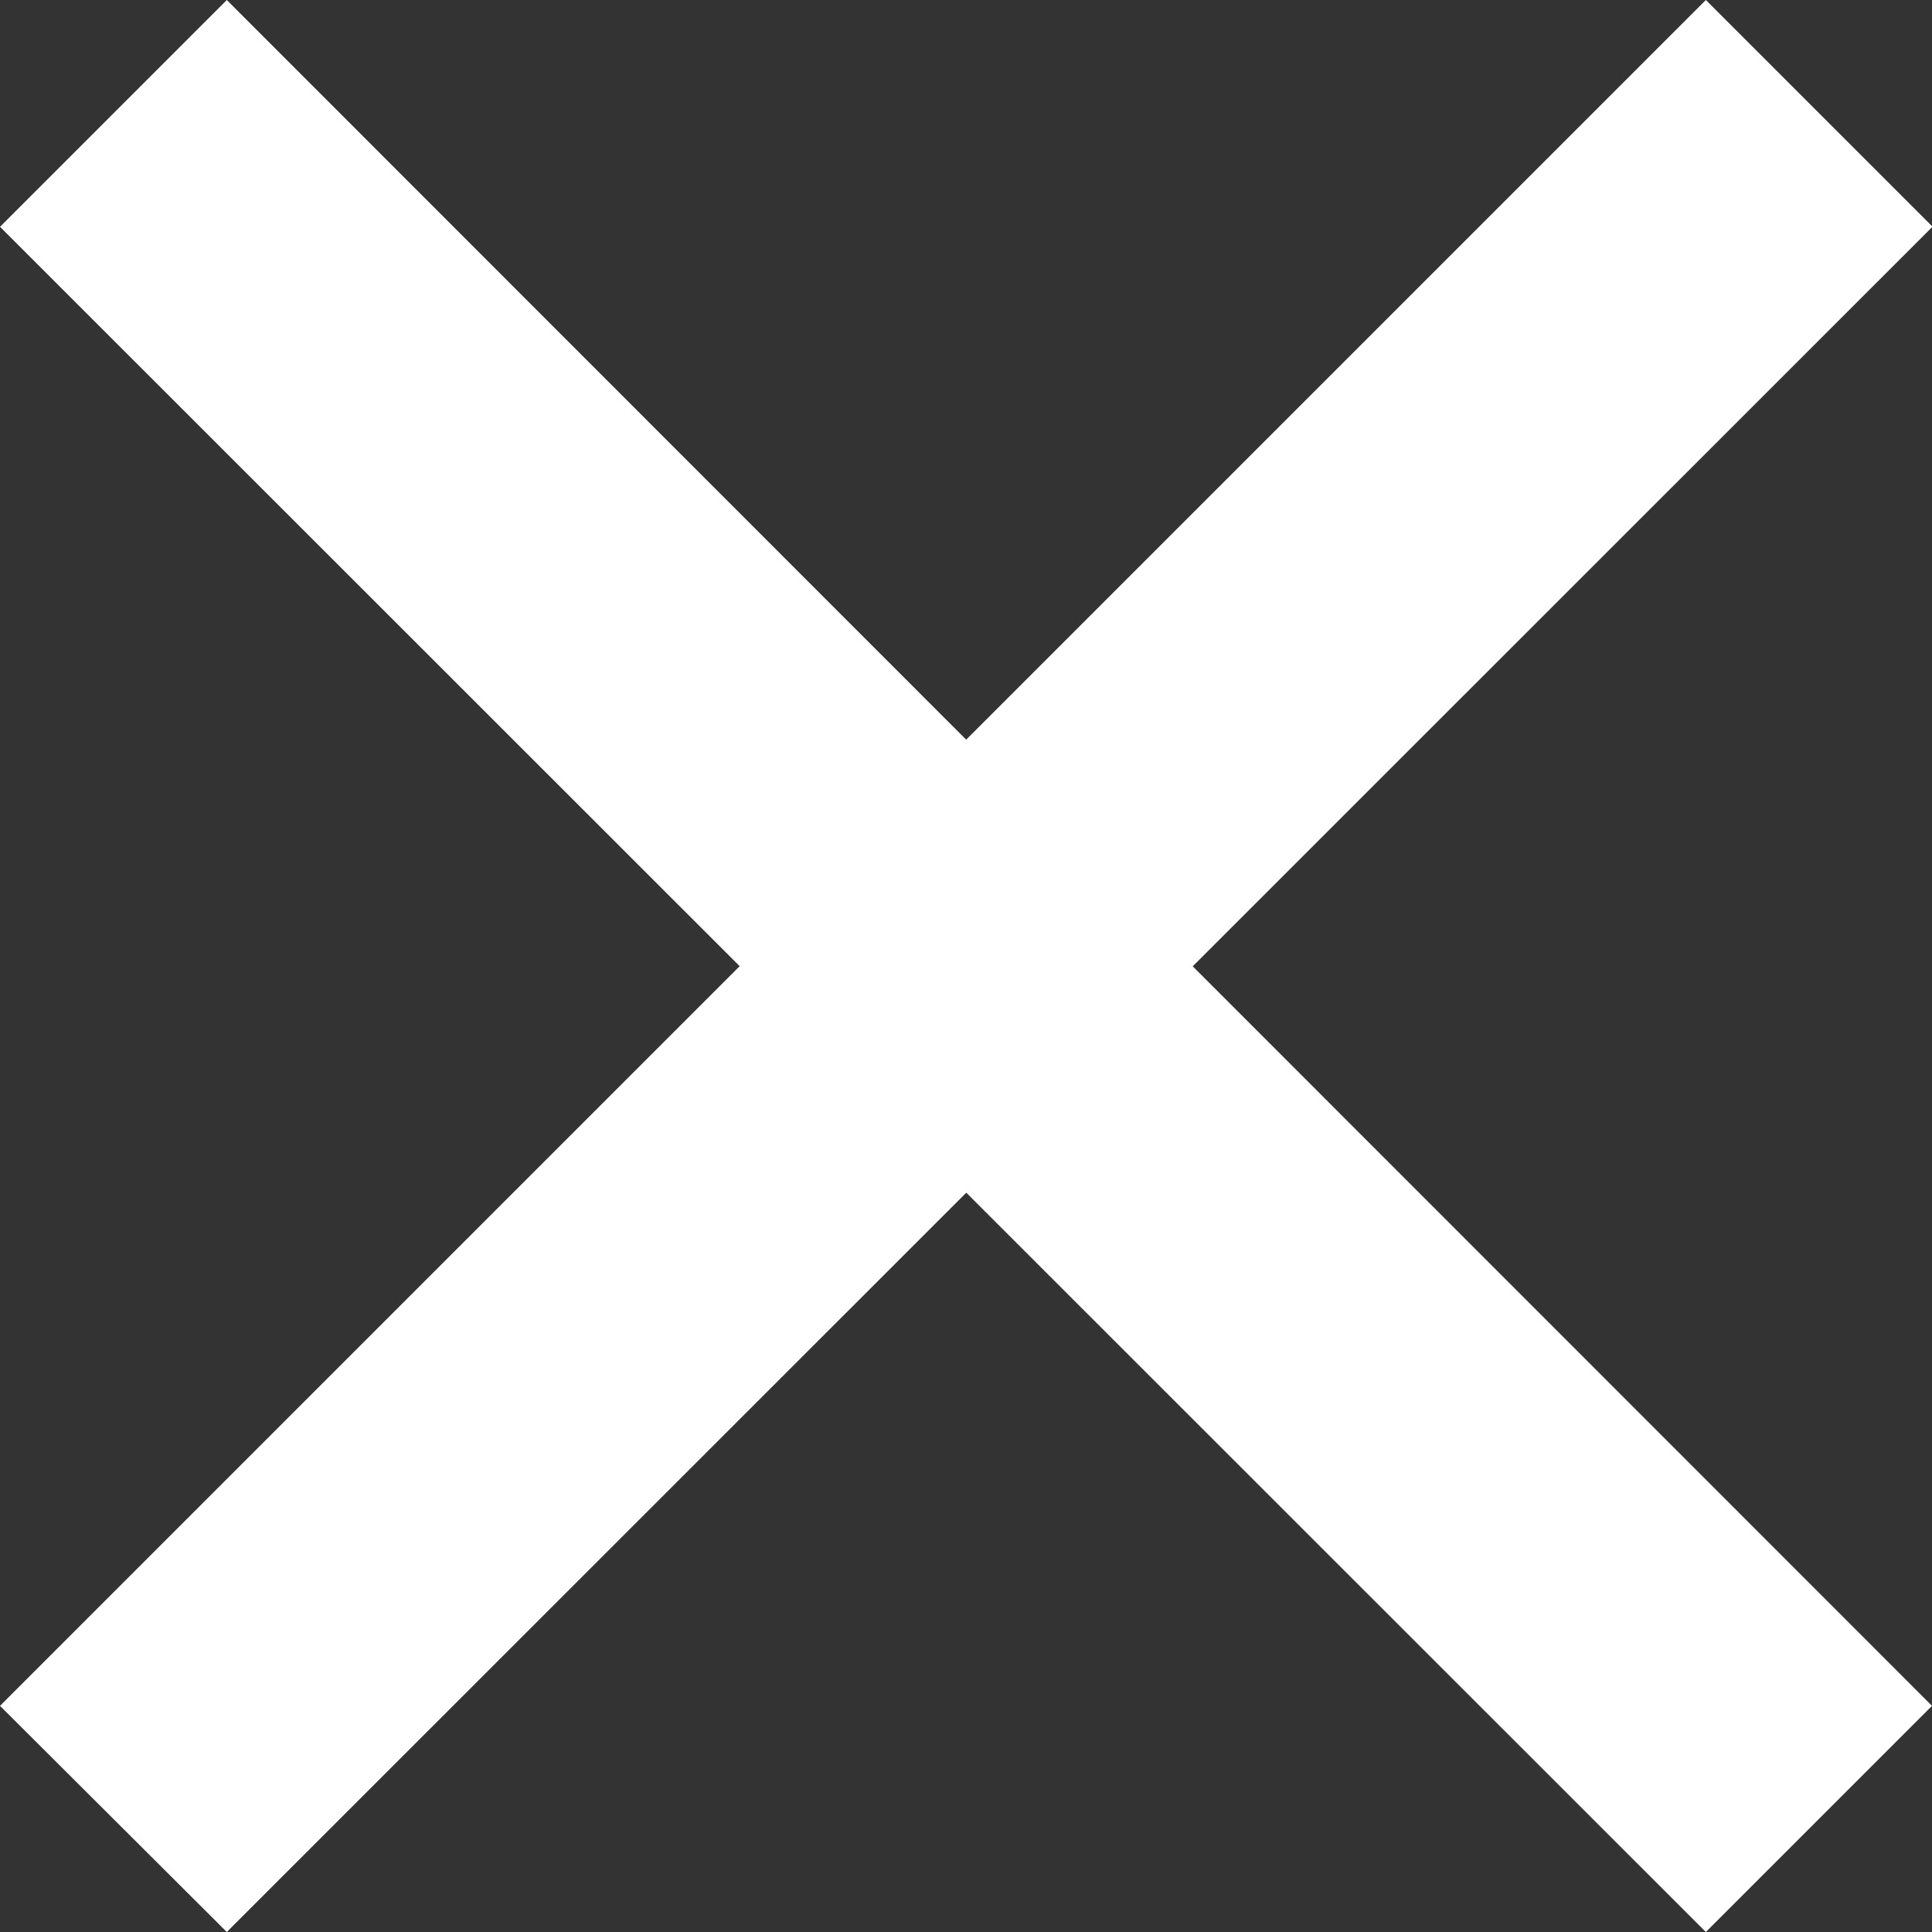
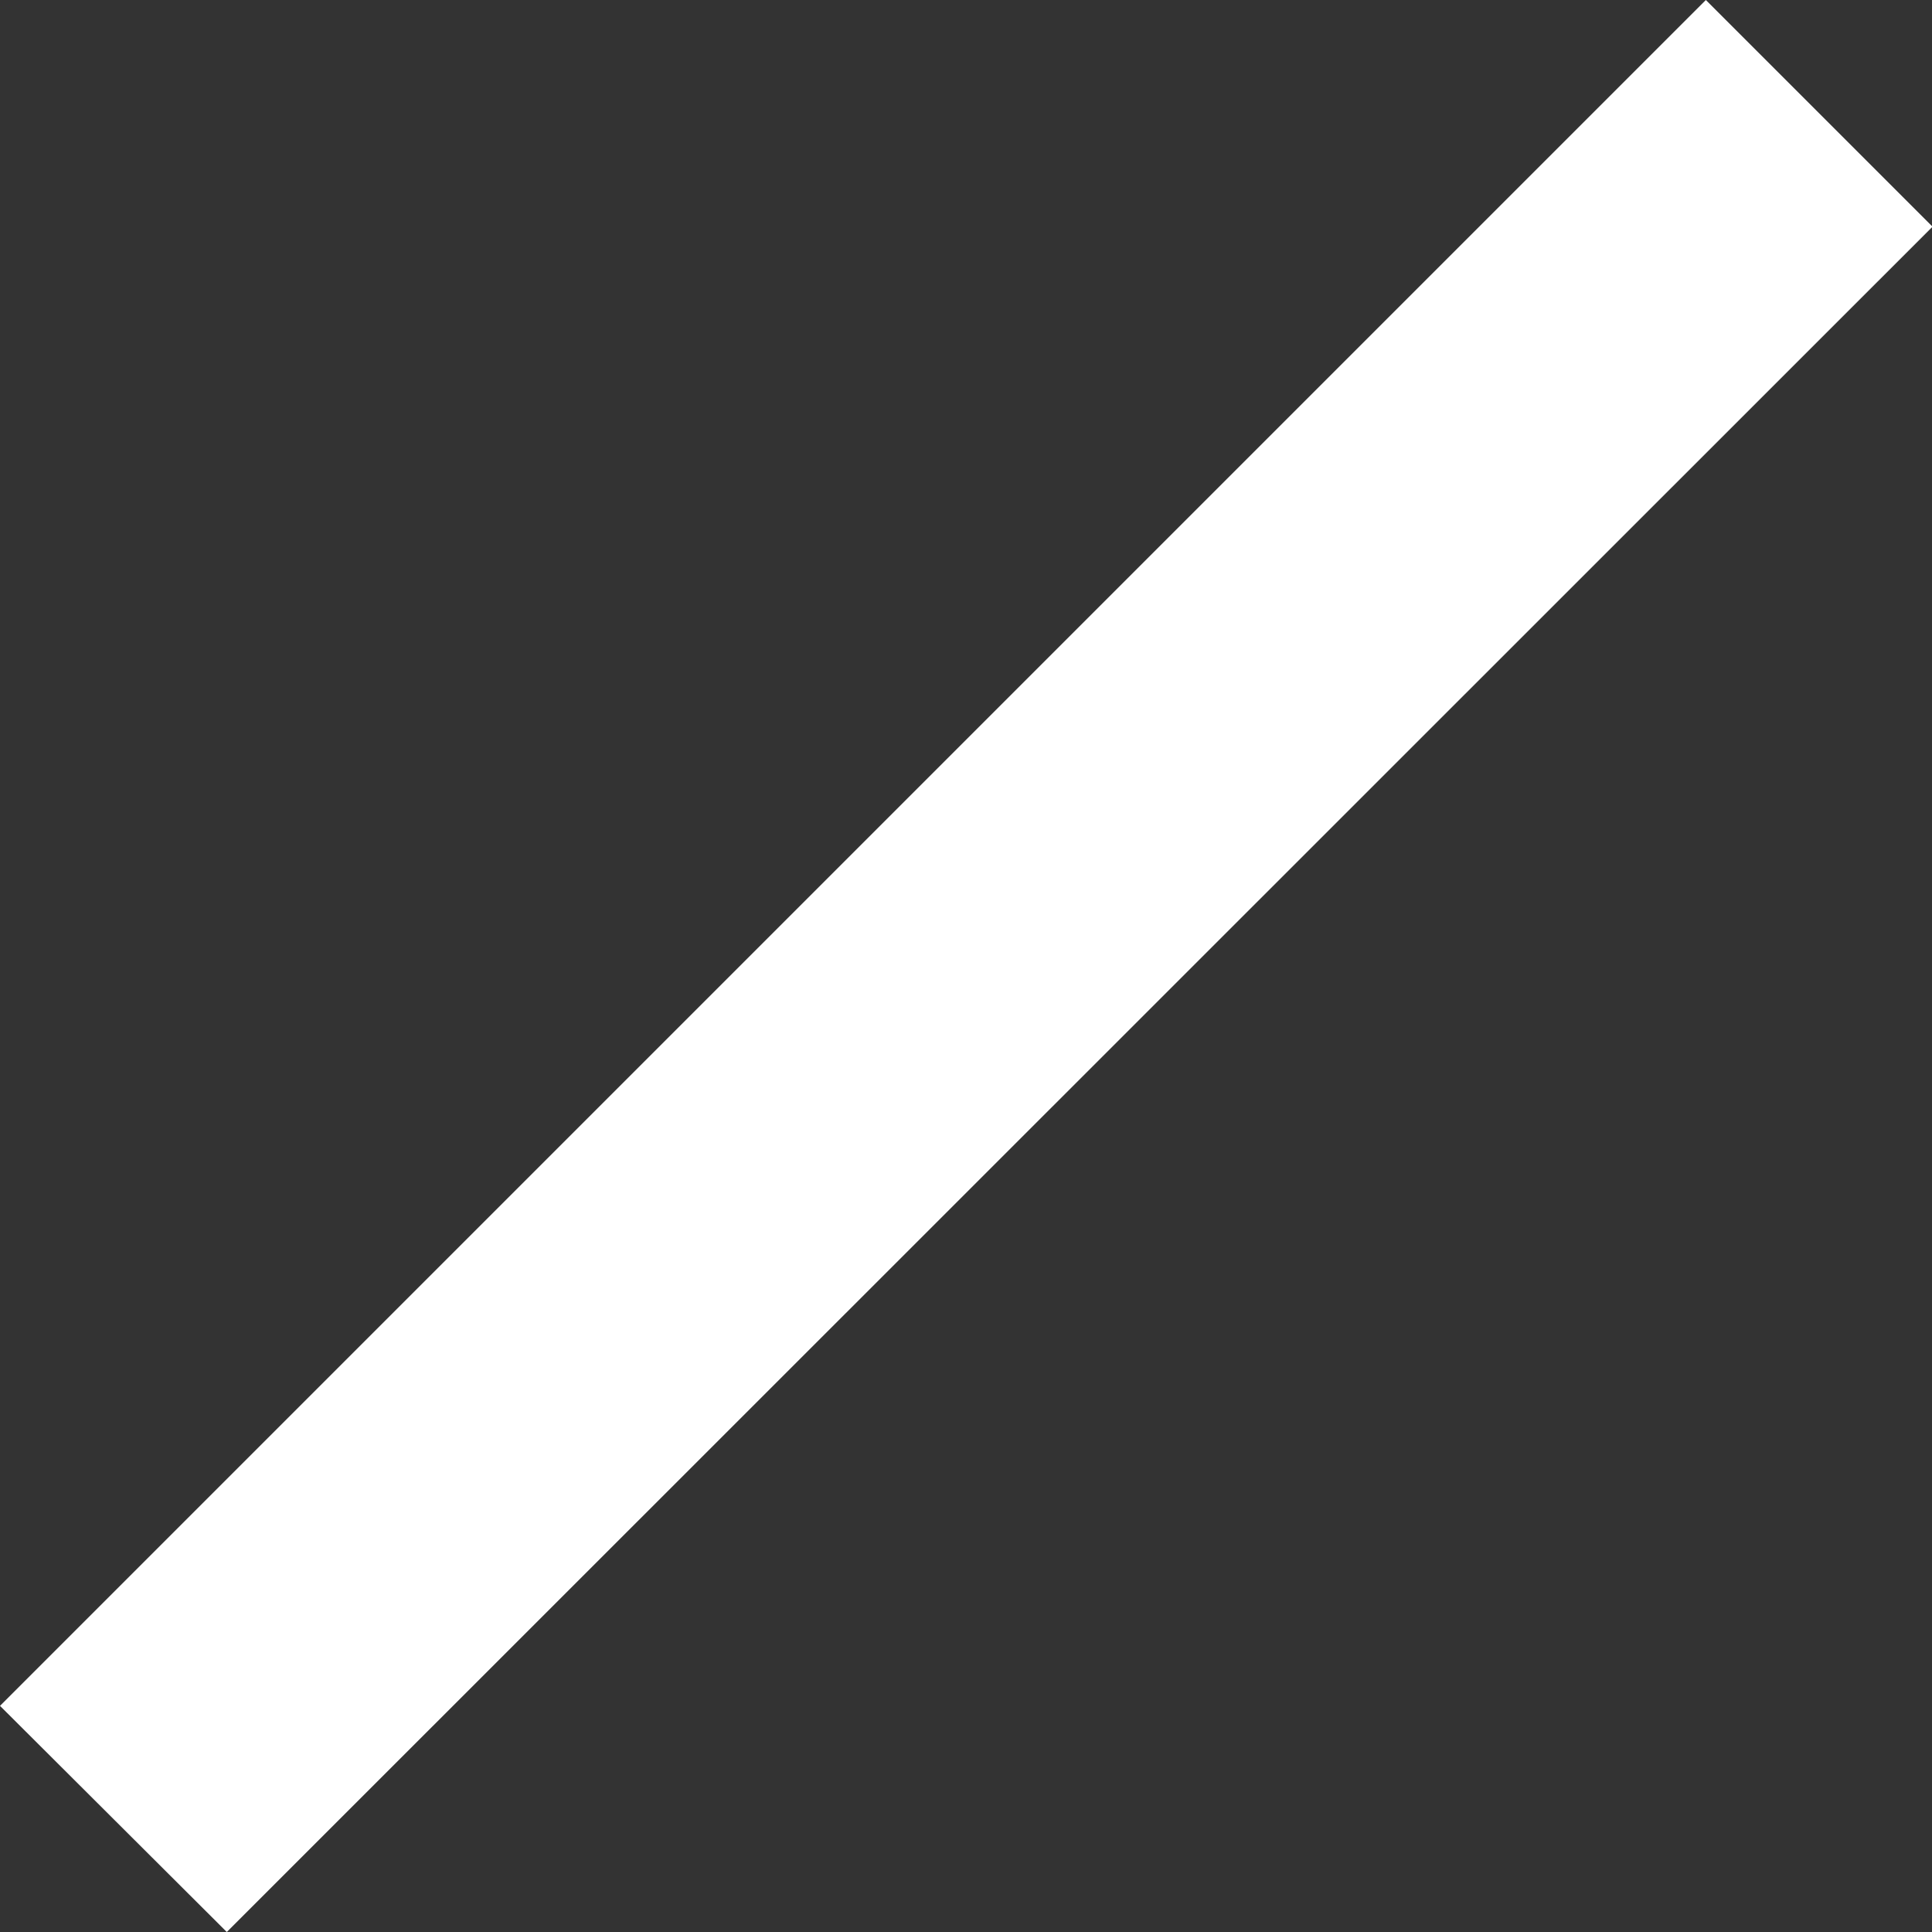
<svg xmlns="http://www.w3.org/2000/svg" width="18.077" height="18.077" viewBox="0 0 18.077 18.077">
  <rect x="0" y="0" width="18.077" height="18.077" fill="#333333" stroke="none" />
  <g id="Group_1976" data-name="Group 1976" transform="translate(1.061 1.061)">
-     <path id="Line_41" data-name="Line 41" d="M14.9,17.016-1.061,1.061,1.061-1.061,17.016,14.9Z" fill="#fff" />
-     <path id="Line_42" data-name="Line 42" d="M1.061,17.016-1.061,14.9,14.9-1.061l2.121,2.121Z" fill="#fff" />
+     <path id="Line_42" data-name="Line 42" d="M1.061,17.016-1.061,14.9,14.9-1.061l2.121,2.121" fill="#fff" />
  </g>
</svg>